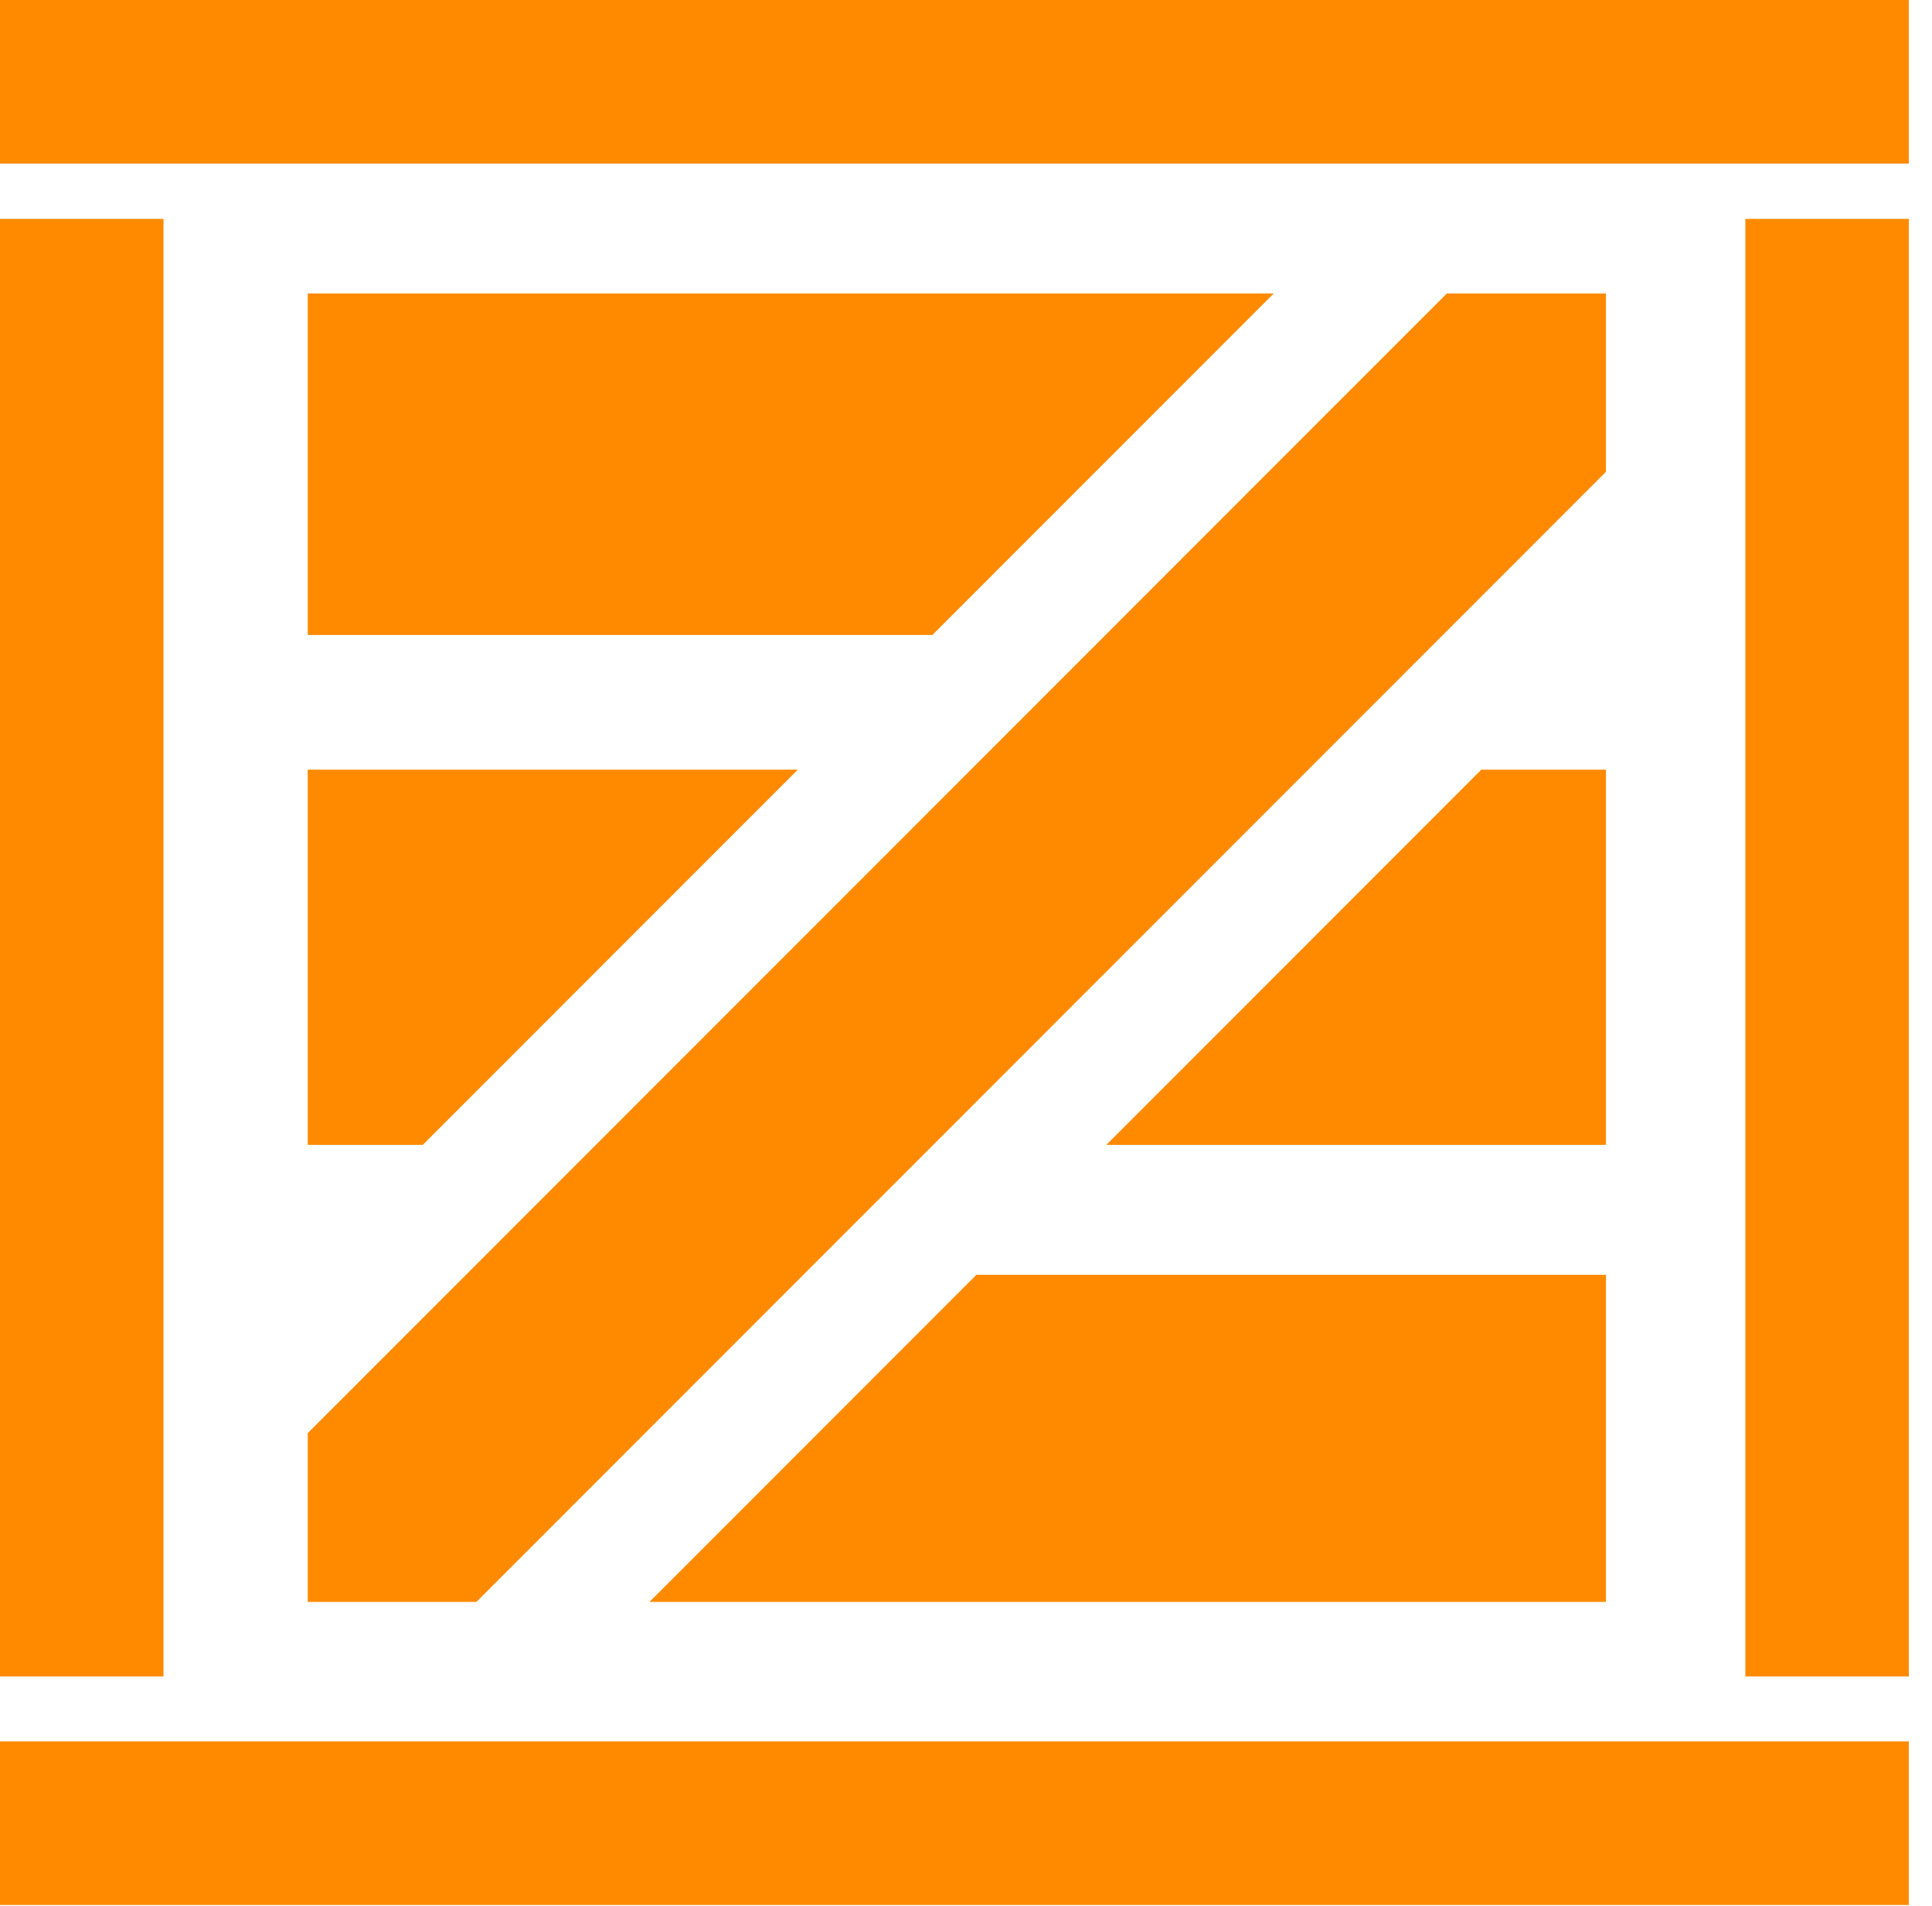
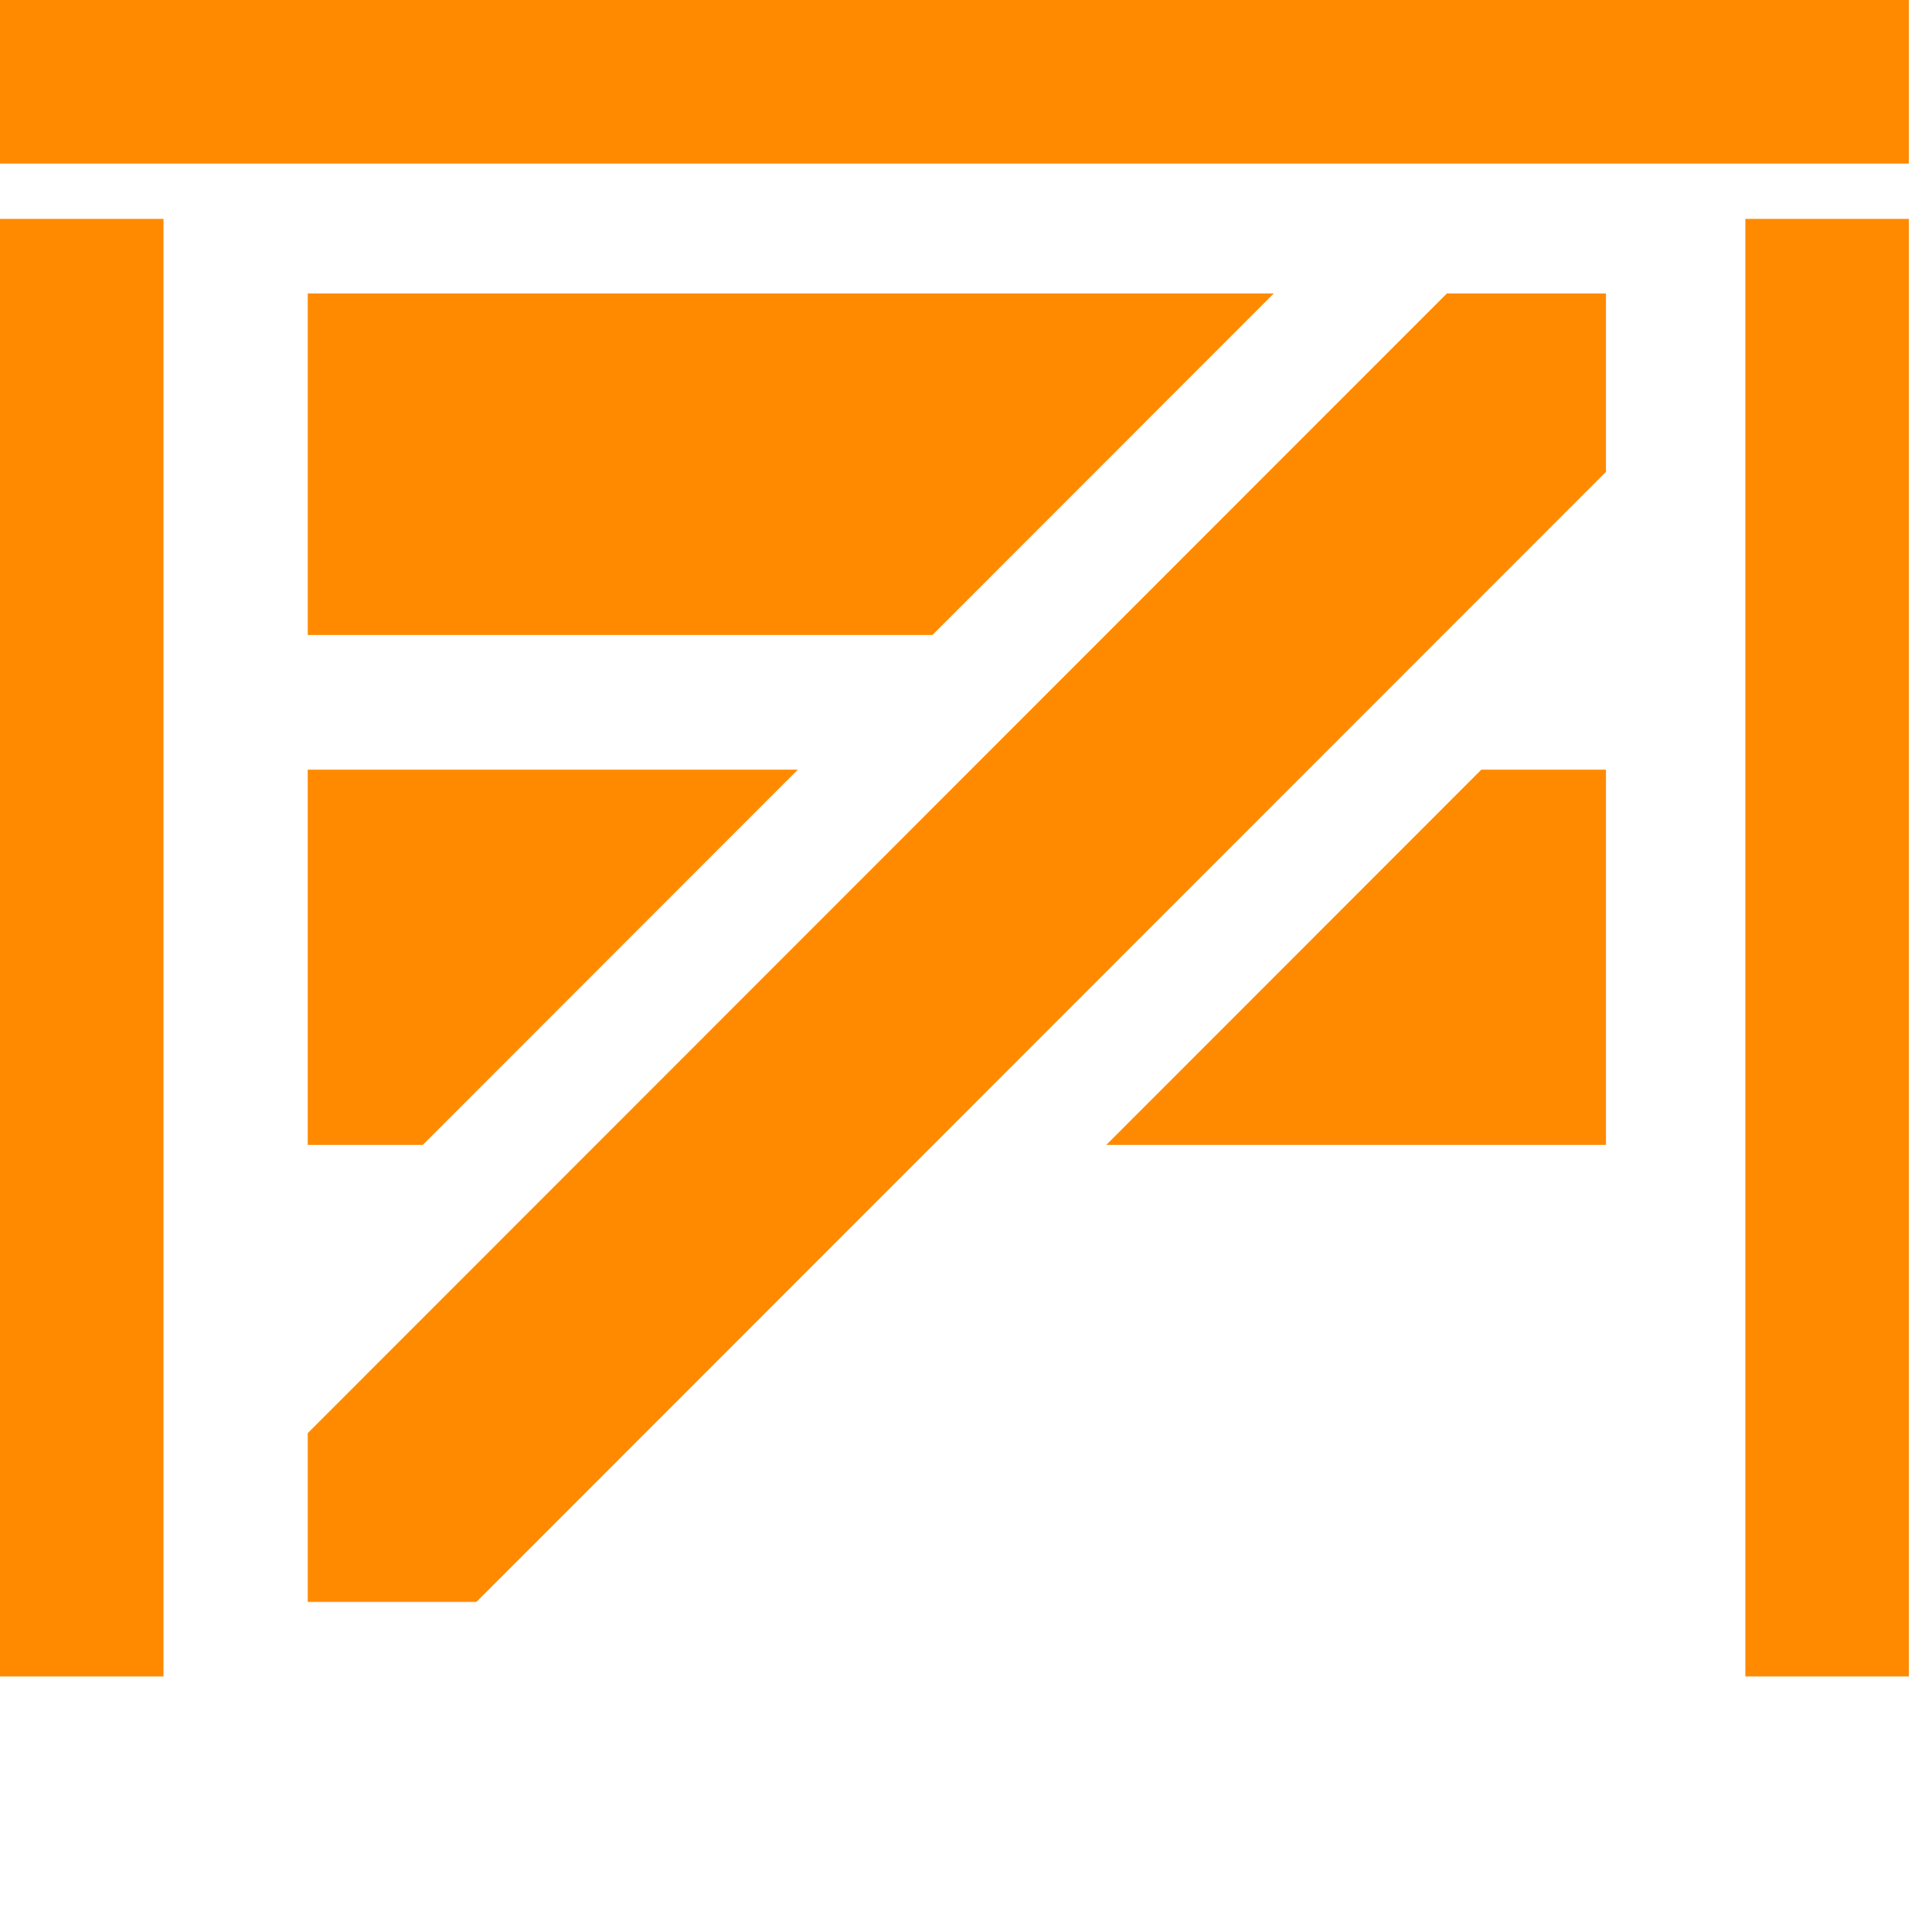
<svg xmlns="http://www.w3.org/2000/svg" width="76" height="75" viewBox="0 0 76 75">
  <g fill="#FF8A00" fill-rule="evenodd">
    <polygon points="0 65.963 6.432 65.963 6.432 8.613 0 8.613" />
    <polygon points="12.105 45.049 12.105 30.285 31.383 30.285 16.63 45.049" />
    <polygon points="63.175 30.285 63.175 45.049 43.519 45.049 58.271 30.285" />
-     <polygon points="63.175 50.159 63.175 63.031 25.55 63.031 38.411 50.159" />
    <polygon points="63.175 11.546 63.175 18.565 18.74 63.032 12.106 63.032 12.106 56.391 56.917 11.546" />
    <polygon points="36.678 24.985 12.106 24.985 12.106 11.546 50.108 11.546" />
-     <polygon points="0 74.957 75.089 74.957 75.089 68.52 0 68.52" />
    <polygon points="68.658 65.963 75.089 65.963 75.089 8.613 68.658 8.613" />
    <polygon points="0 6.436 75.089 6.436 75.089 0 0 0" />
  </g>
</svg>